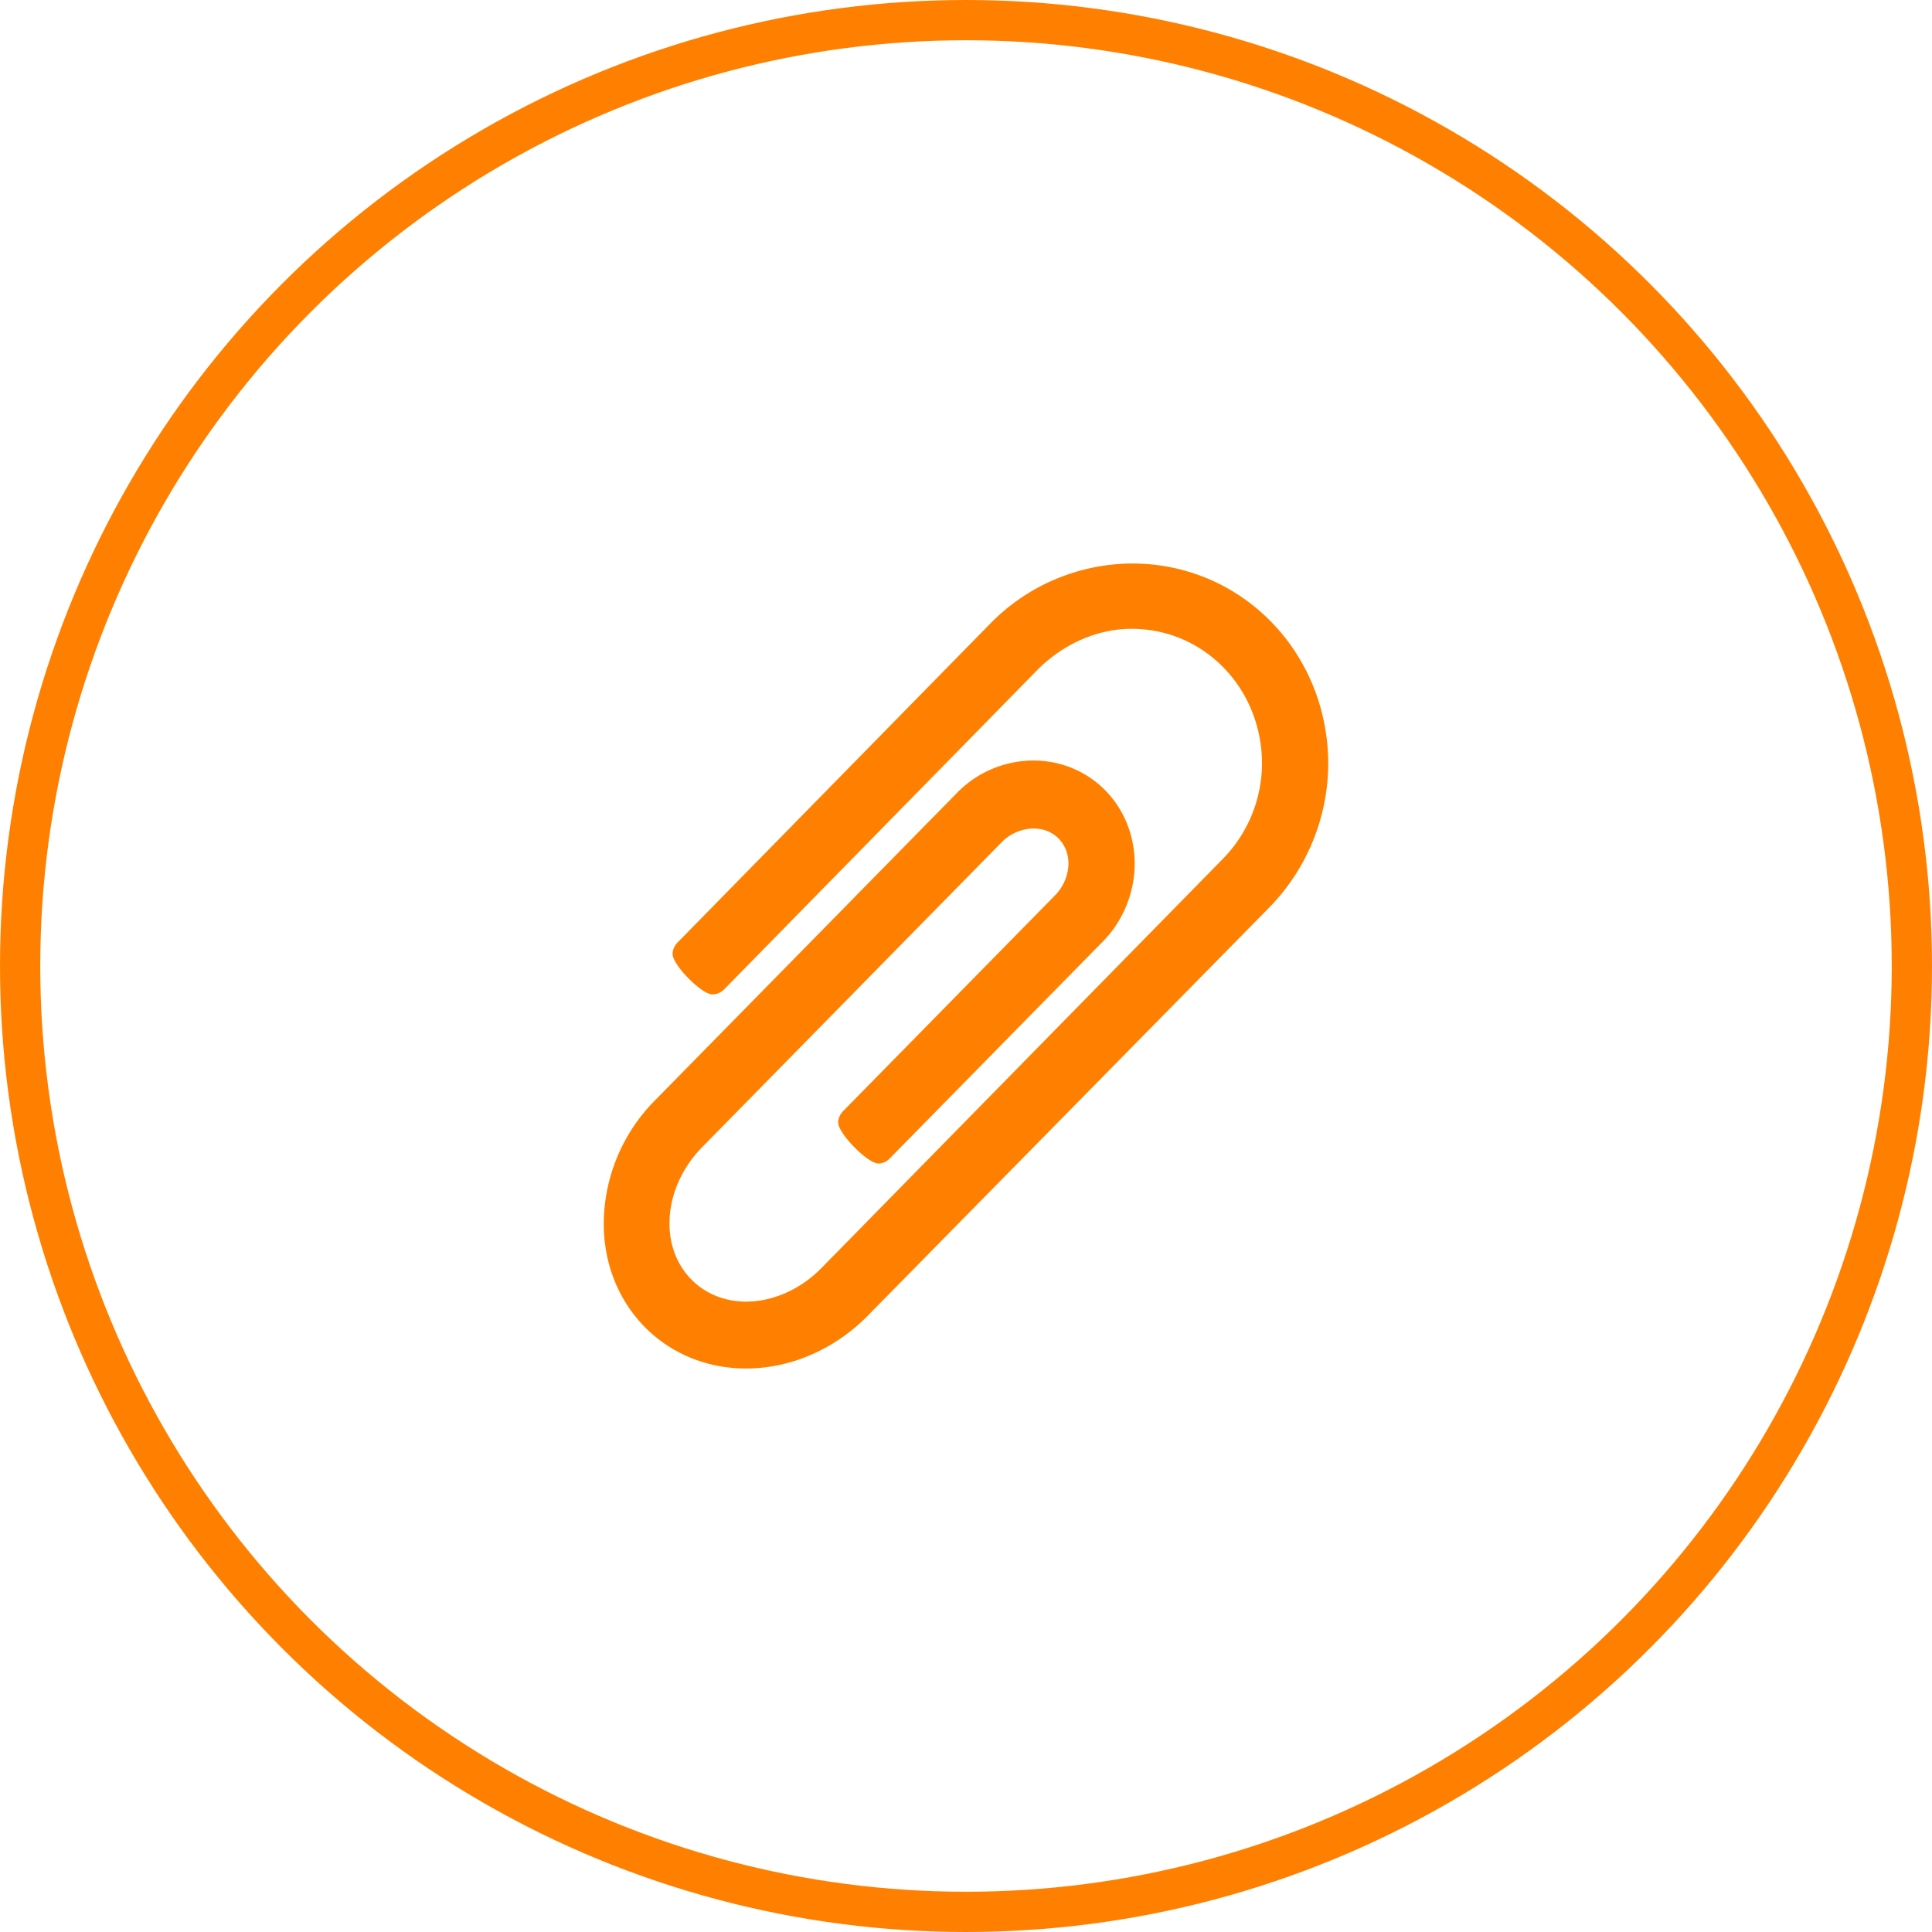
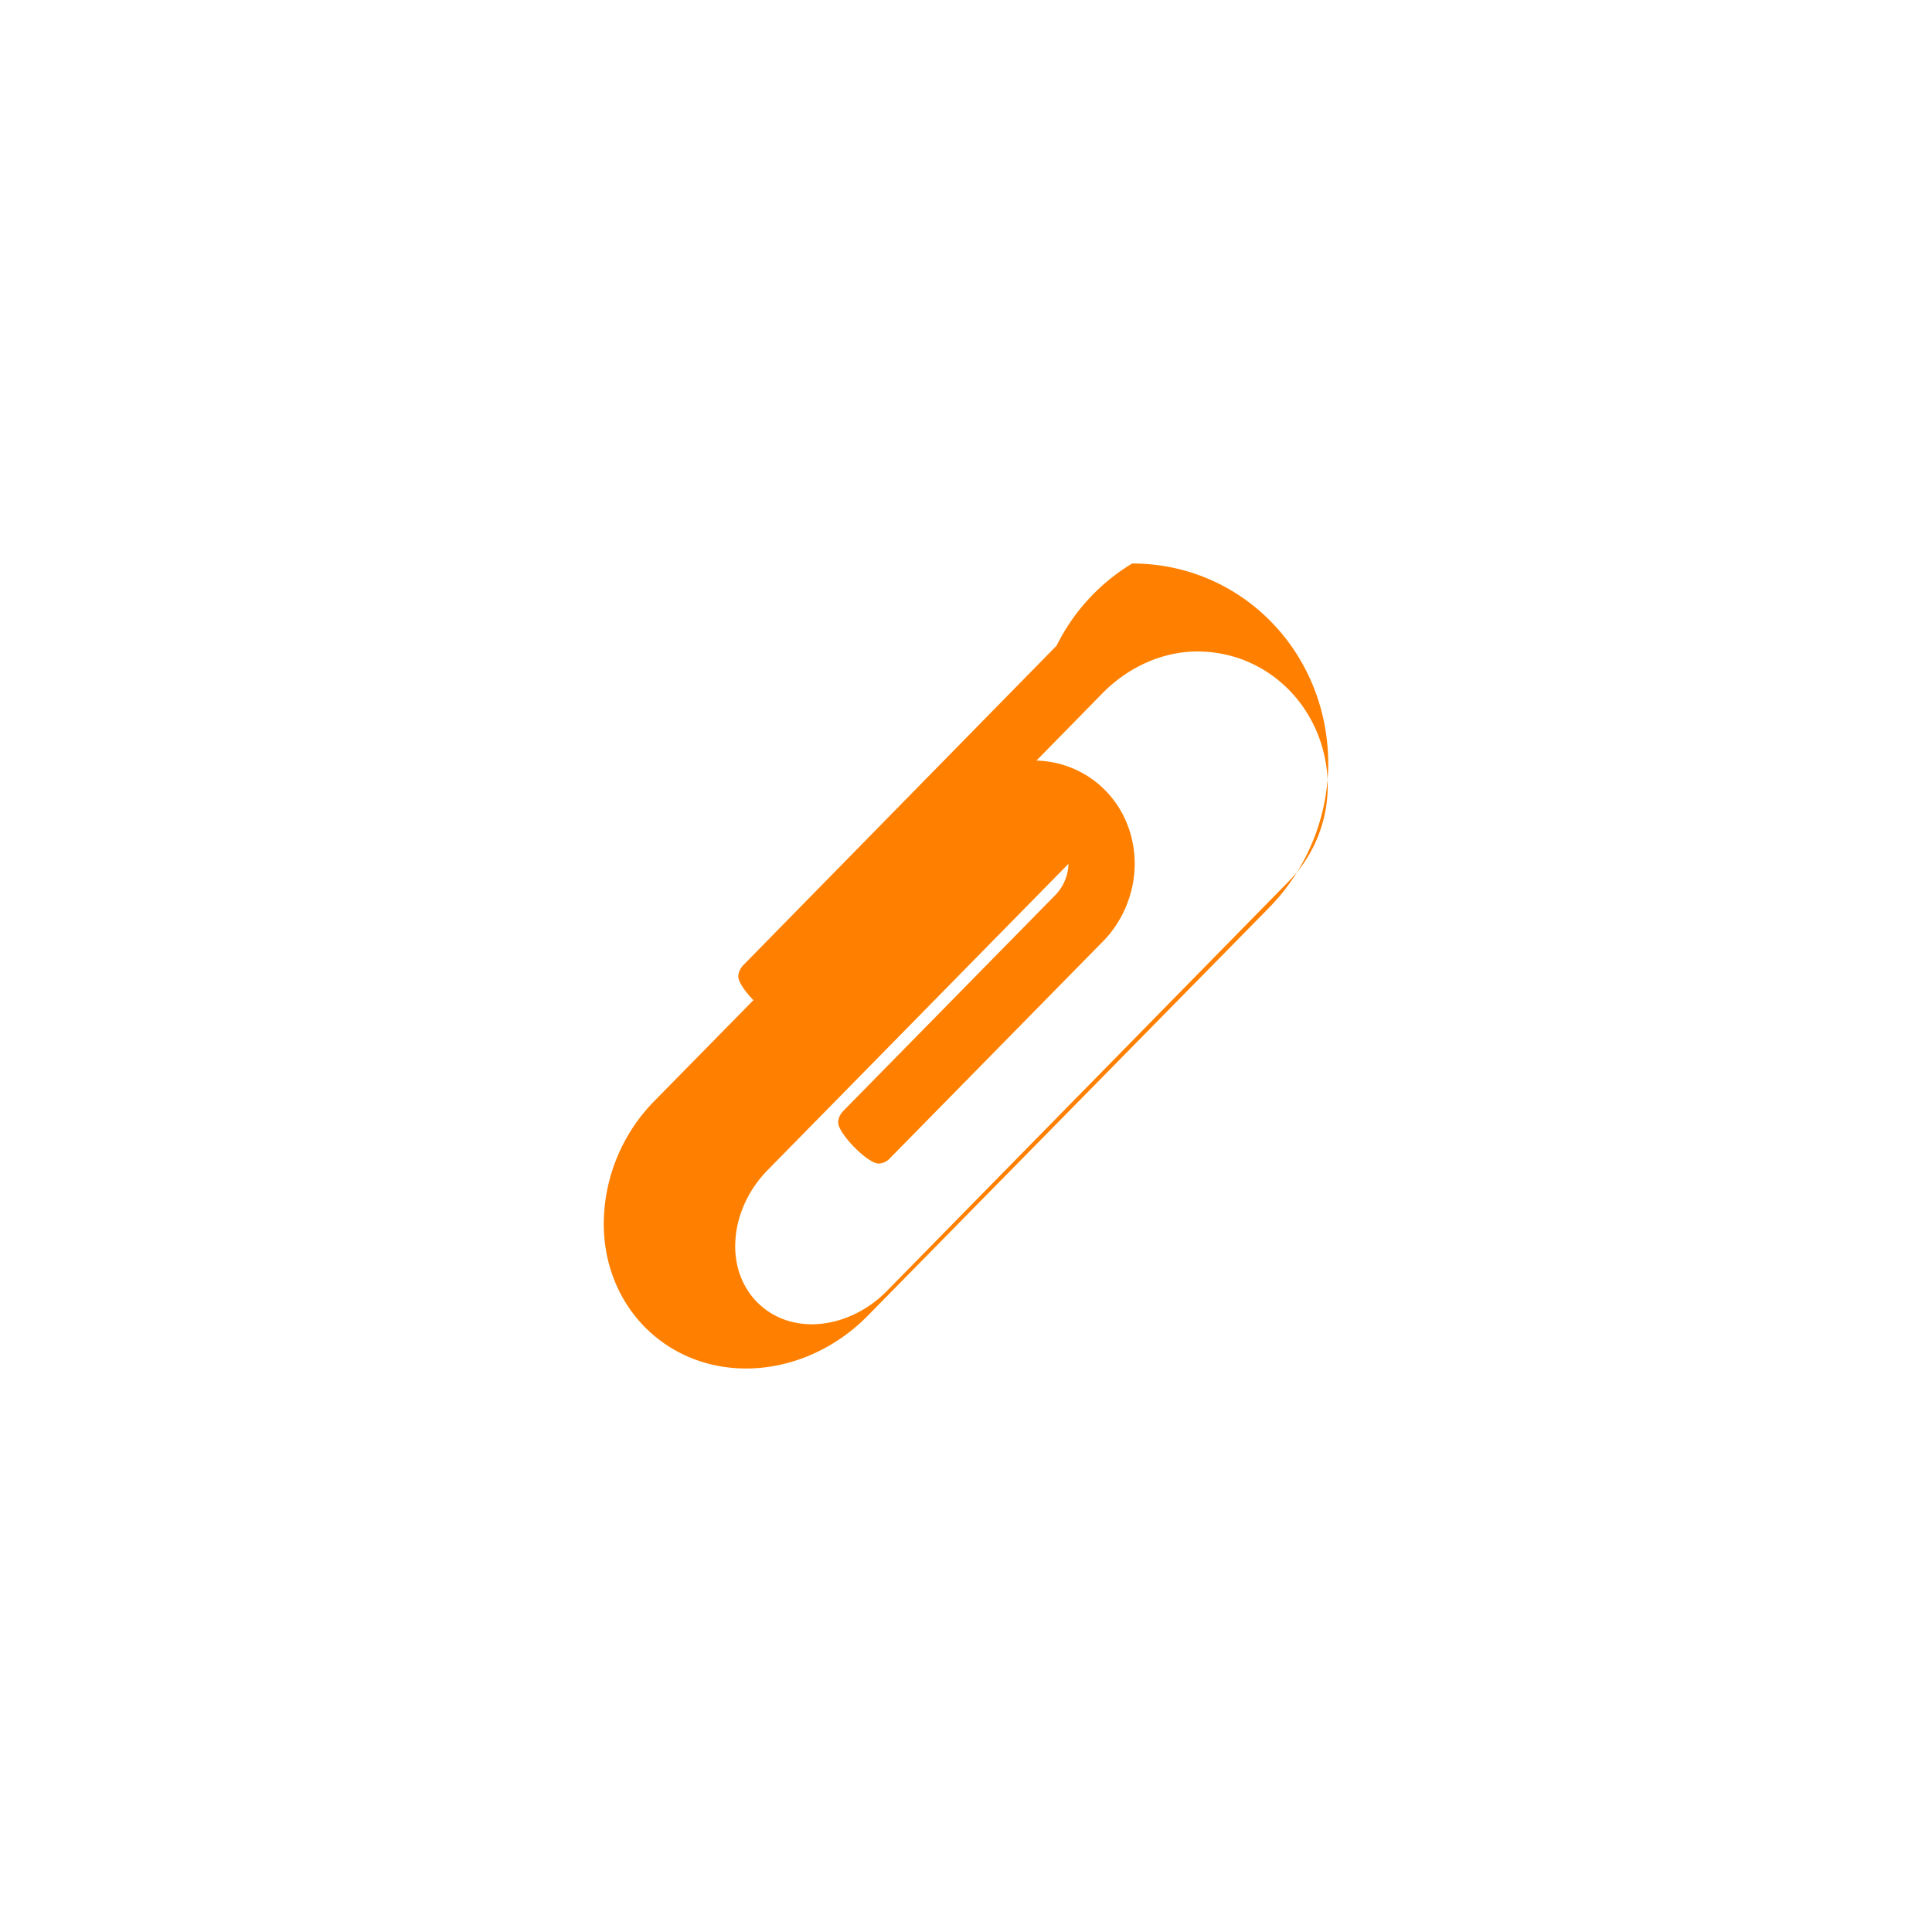
<svg xmlns="http://www.w3.org/2000/svg" width="48" height="48" fill="none" viewBox="0 0 48 48">
-   <circle cx="24" cy="24" r="23.5" stroke="#FF8000" />
-   <path fill="#FF8000" d="M18.536 34C16.53 34 15 32.442 15 30.4a4.38 4.38 0 0 1 1.286-3.075l7.47-7.605a2.66 2.66 0 0 1 1.915-.825c1.415 0 2.52 1.126 2.52 2.566 0 .72-.295 1.44-.81 1.95l-5.271 5.366a.4.4 0 0 1-.283.131c-.27 0-1.003-.746-1.003-1.02 0-.105.052-.21.129-.289l5.271-5.366a1.16 1.16 0 0 0 .322-.772c0-.51-.373-.877-.862-.877-.283 0-.565.118-.771.314l-7.47 7.605c-.489.497-.81 1.178-.81 1.898 0 1.112.81 1.937 1.903 1.937.694 0 1.375-.328 1.864-.825l9.977-10.17a3.4 3.4 0 0 0 .977-2.37c0-1.845-1.414-3.35-3.24-3.35-.874 0-1.71.393-2.327 1.008l-7.791 7.945a.42.42 0 0 1-.296.13c-.27 0-.99-.732-.99-1.007 0-.105.051-.21.129-.288l7.778-7.932A4.96 4.96 0 0 1 28.127 14C30.853 14 33 16.212 33 18.987a5.14 5.14 0 0 1-1.453 3.547l-9.99 10.157c-.797.812-1.89 1.309-3.021 1.309" />
+   <path fill="#FF8000" d="M18.536 34C16.53 34 15 32.442 15 30.4a4.38 4.38 0 0 1 1.286-3.075l7.47-7.605a2.66 2.66 0 0 1 1.915-.825c1.415 0 2.52 1.126 2.52 2.566 0 .72-.295 1.44-.81 1.95l-5.271 5.366a.4.4 0 0 1-.283.131c-.27 0-1.003-.746-1.003-1.02 0-.105.052-.21.129-.289l5.271-5.366a1.16 1.16 0 0 0 .322-.772l-7.47 7.605c-.489.497-.81 1.178-.81 1.898 0 1.112.81 1.937 1.903 1.937.694 0 1.375-.328 1.864-.825l9.977-10.17a3.4 3.4 0 0 0 .977-2.37c0-1.845-1.414-3.35-3.24-3.35-.874 0-1.71.393-2.327 1.008l-7.791 7.945a.42.42 0 0 1-.296.13c-.27 0-.99-.732-.99-1.007 0-.105.051-.21.129-.288l7.778-7.932A4.96 4.96 0 0 1 28.127 14C30.853 14 33 16.212 33 18.987a5.14 5.14 0 0 1-1.453 3.547l-9.99 10.157c-.797.812-1.89 1.309-3.021 1.309" />
</svg>